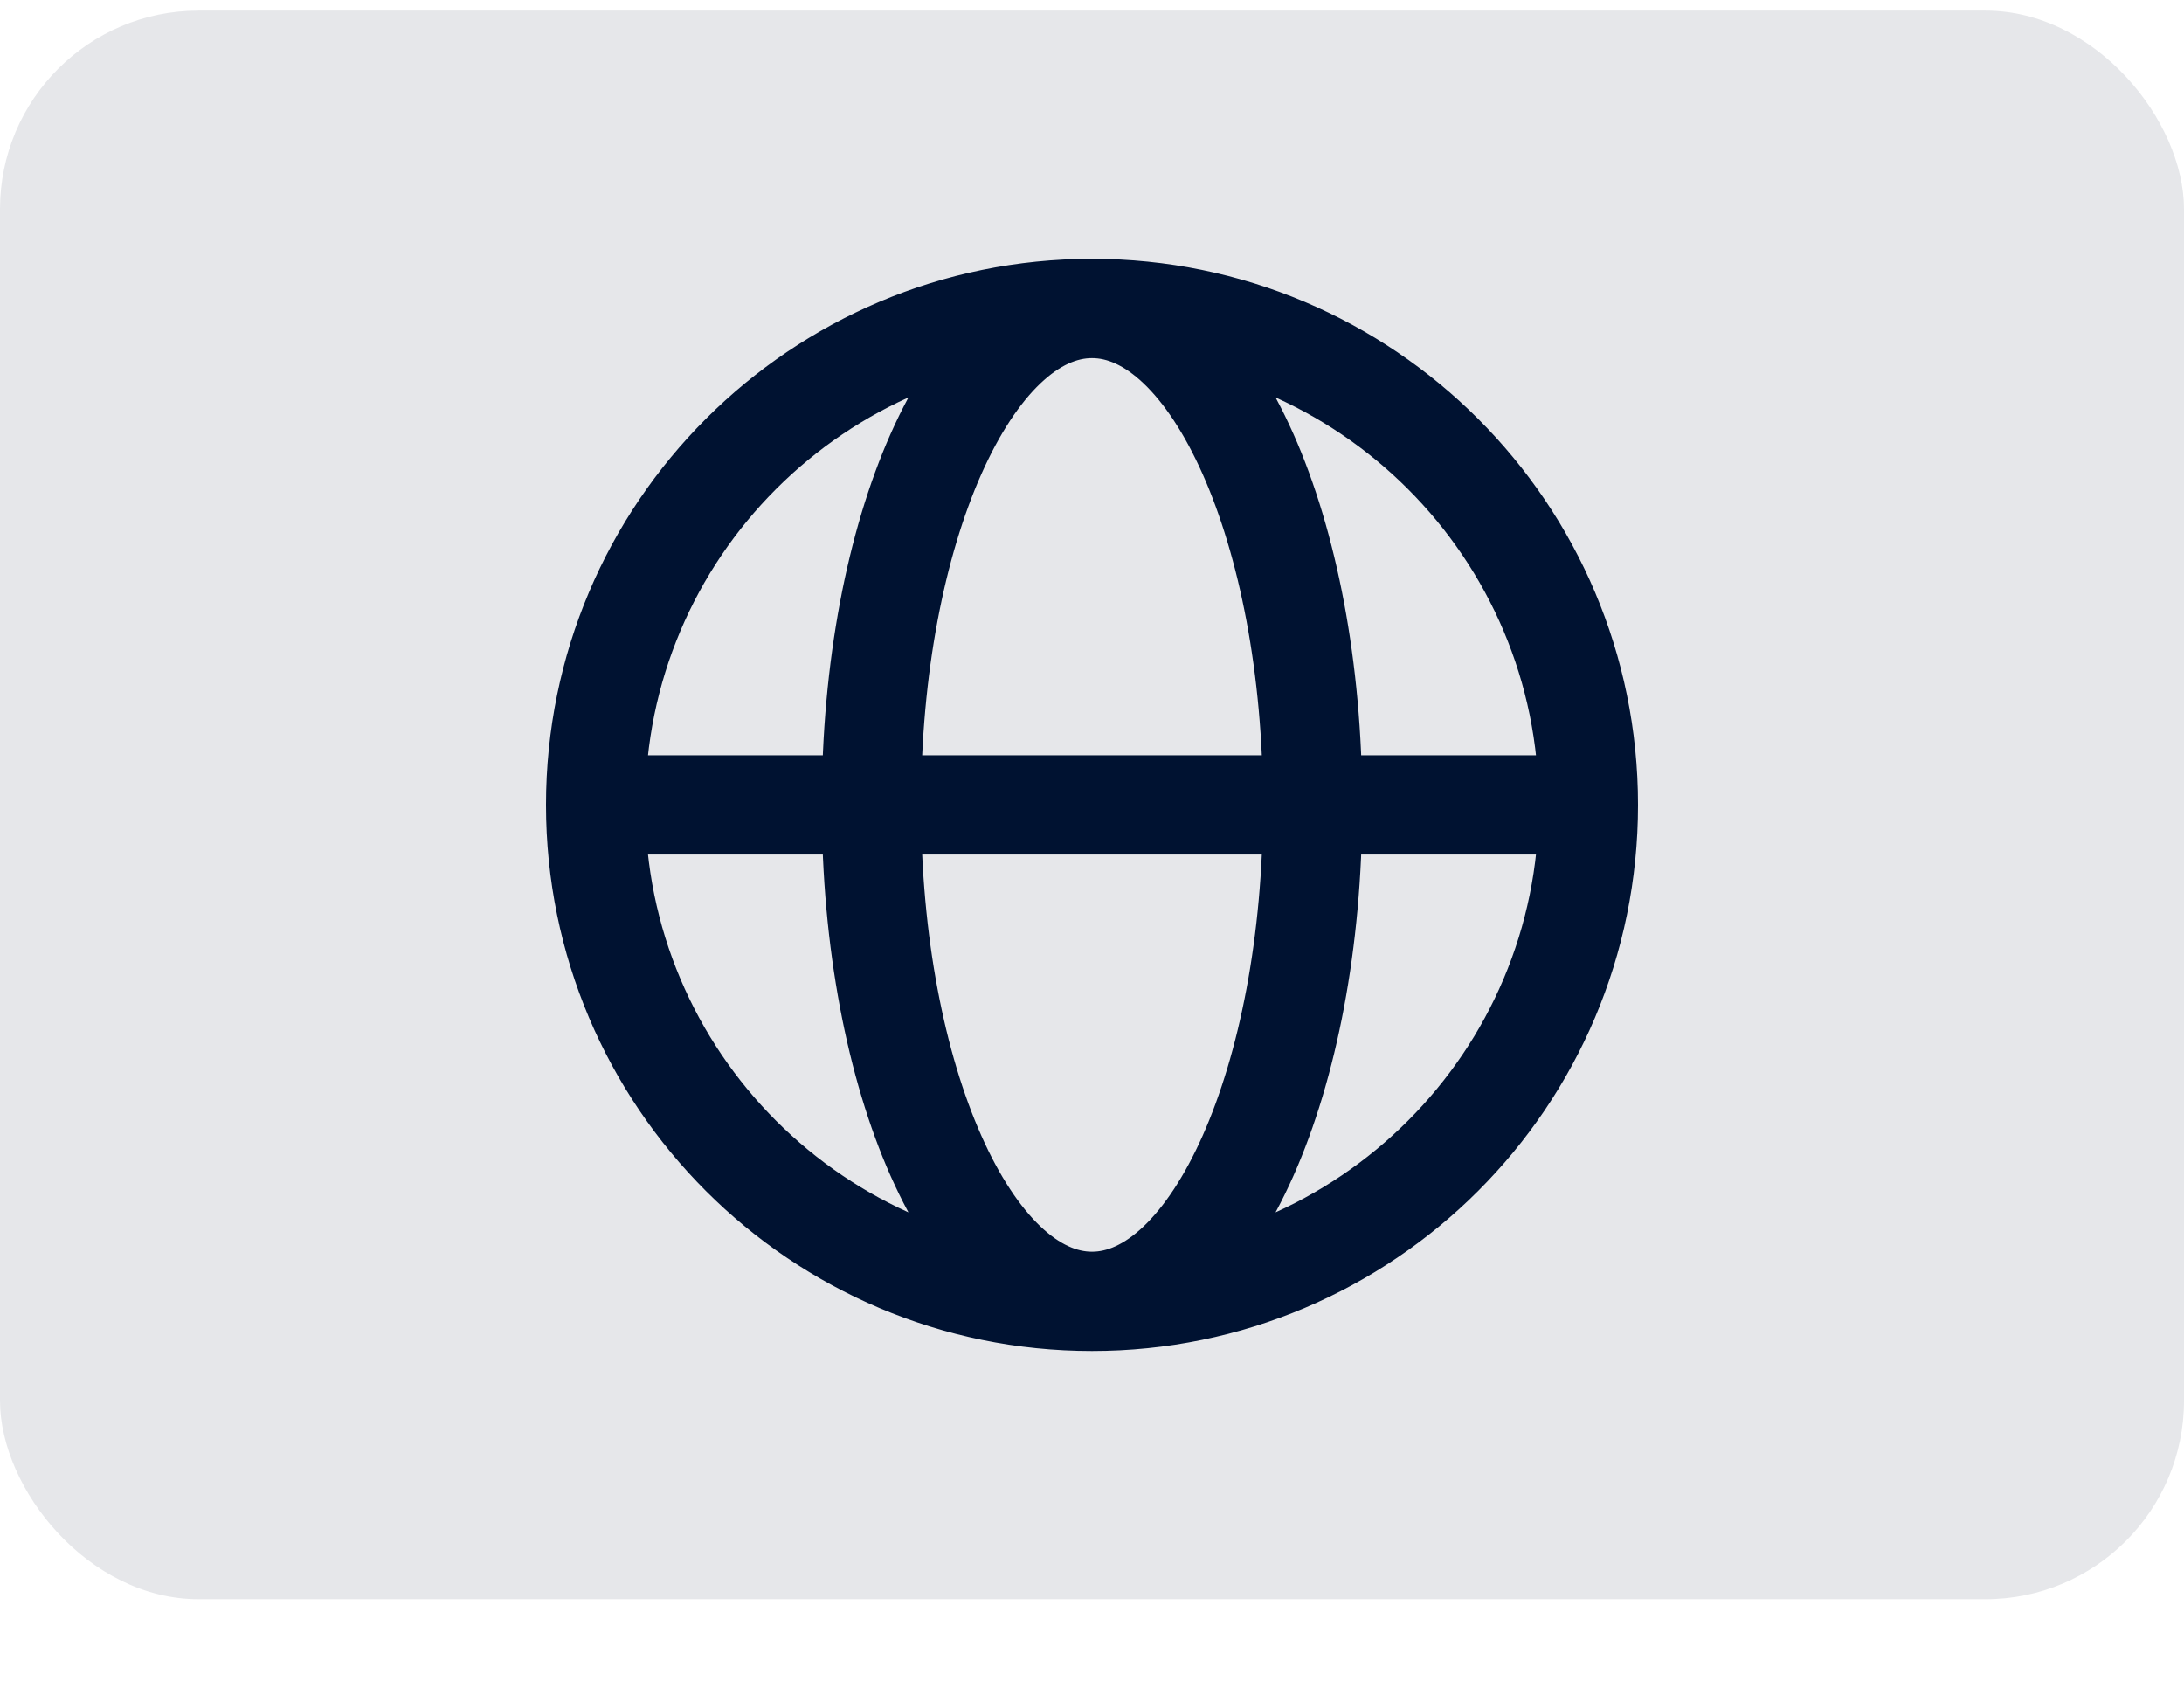
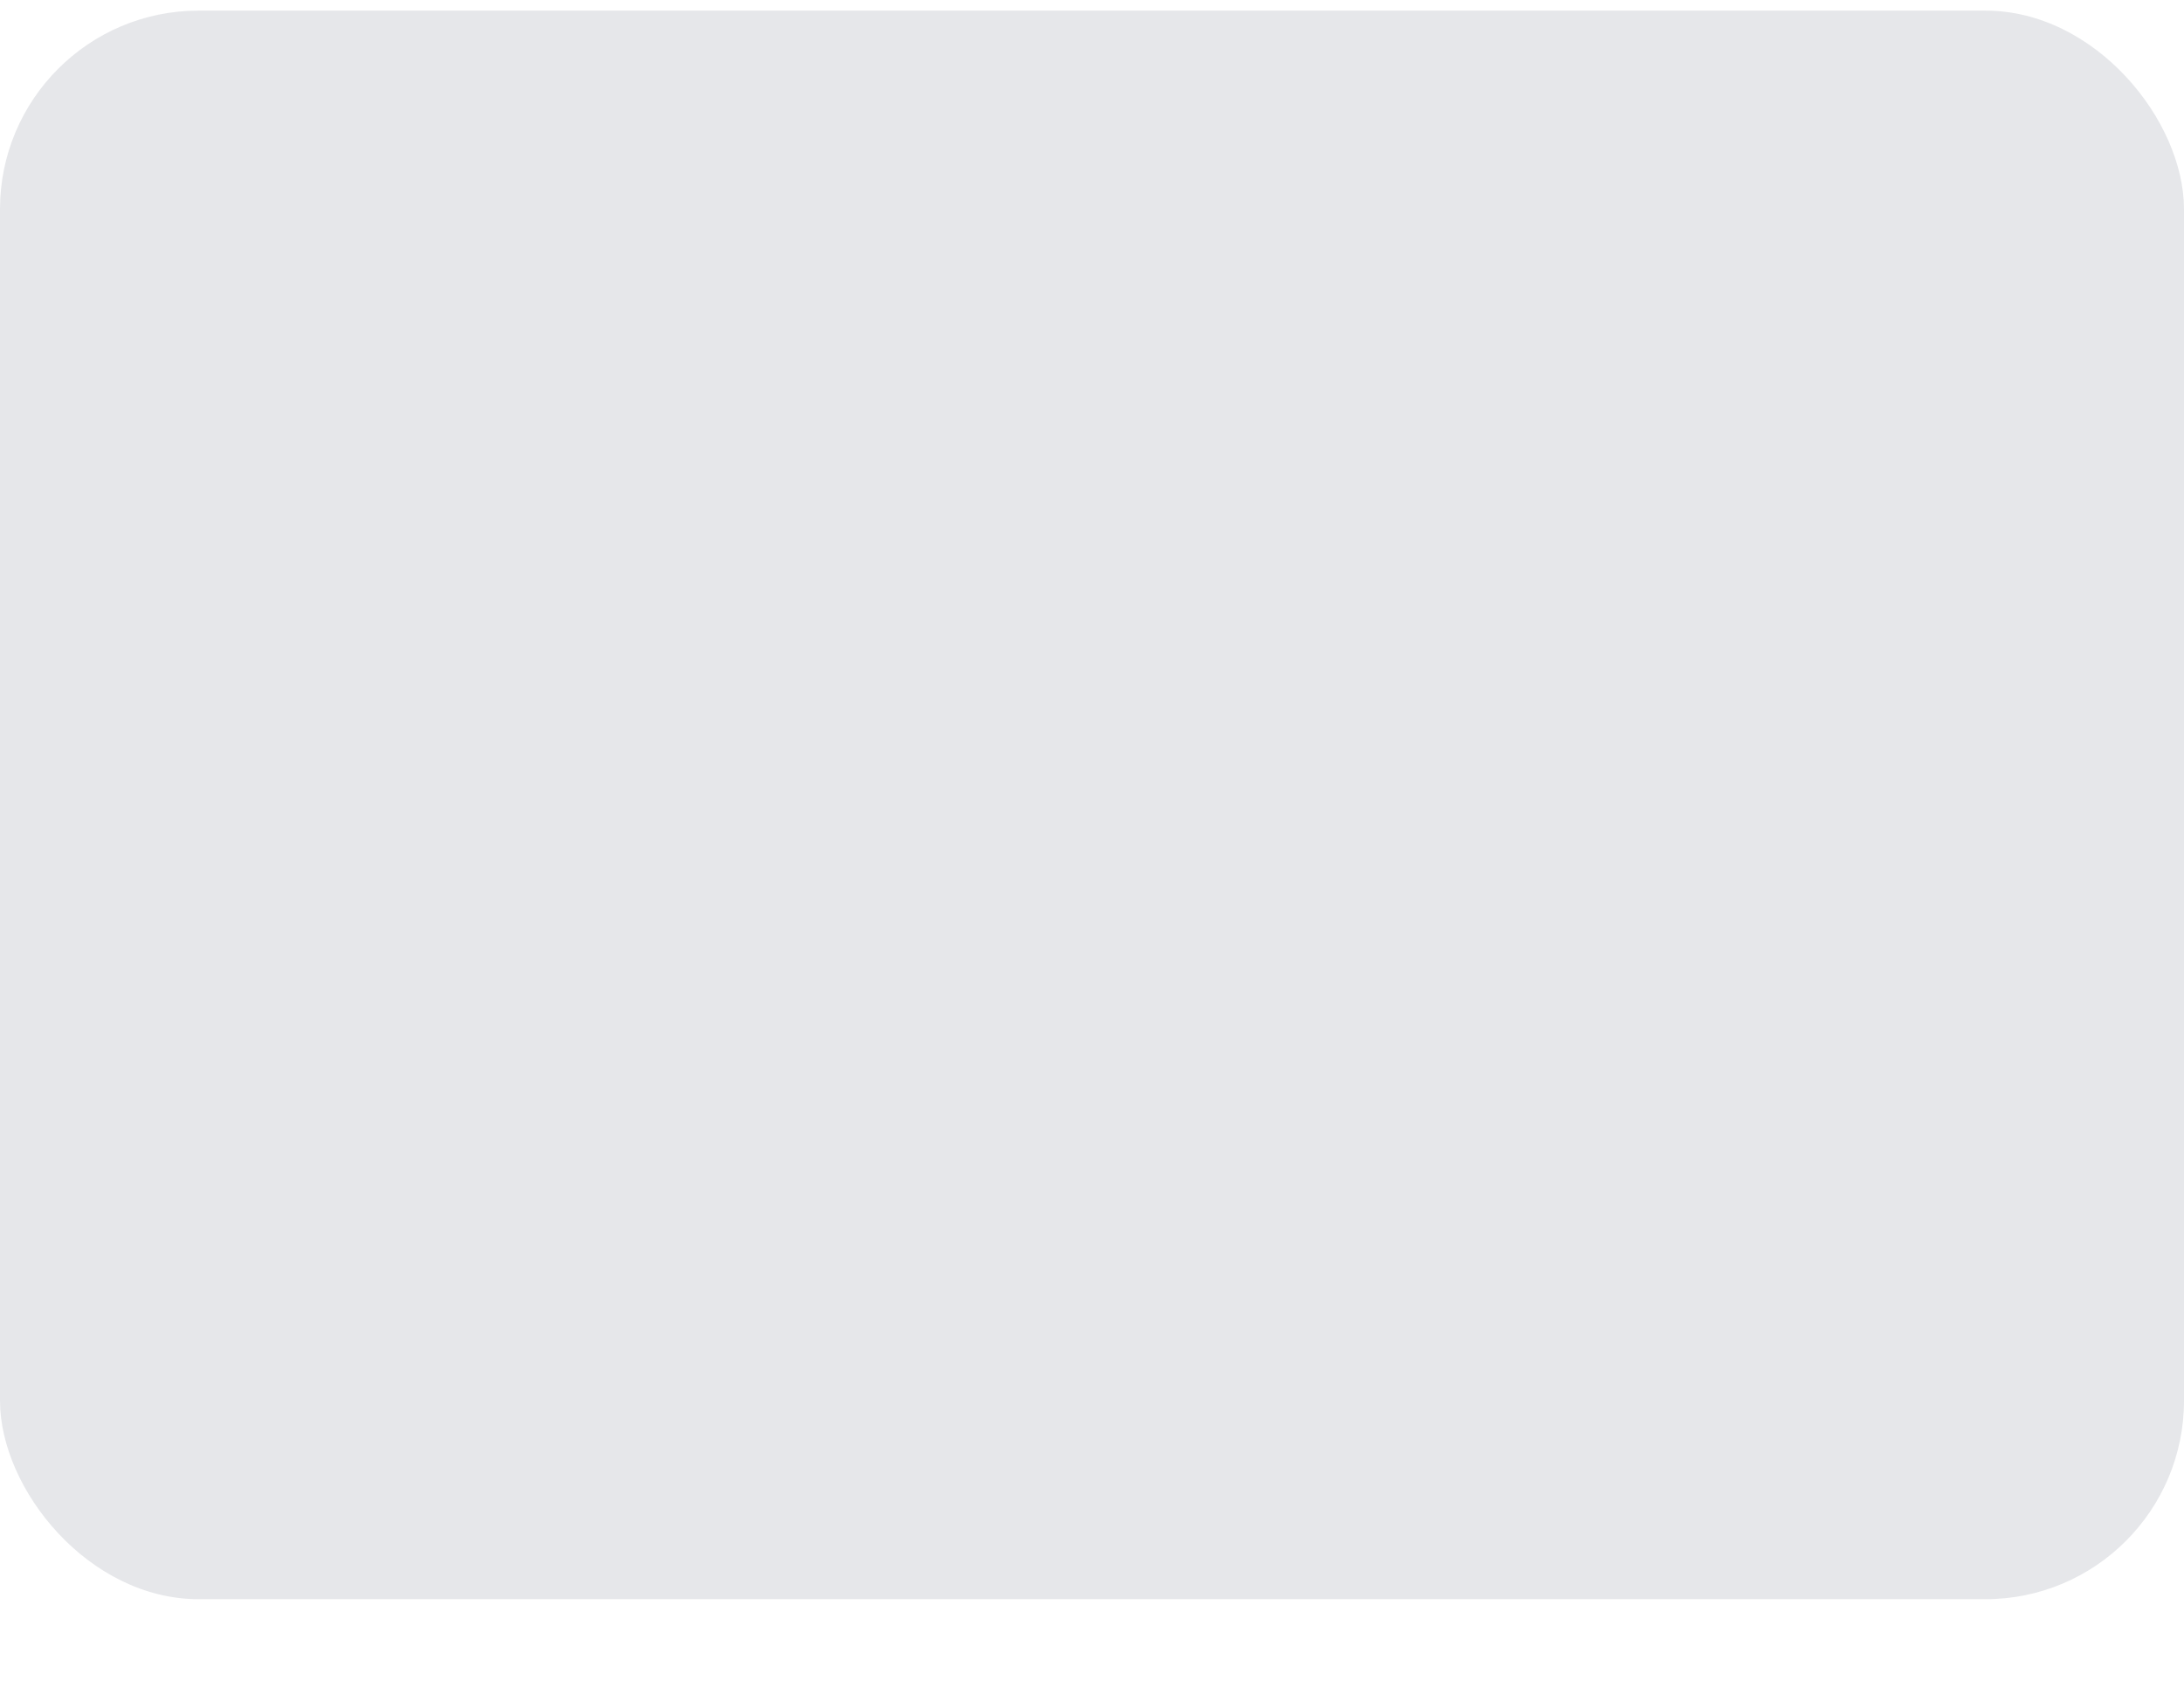
<svg xmlns="http://www.w3.org/2000/svg" width="22" height="17" viewBox="0 0 22 17" fill="none">
  <rect y="0.107" width="22" height="16" rx="2" fill="#001231" fill-opacity="0.1" />
-   <path d="M6 8.107H8.778M6 8.107C6 10.868 8.239 13.107 11 13.107M6 8.107C6 5.346 8.239 3.107 11 3.107M8.778 8.107H13.222M8.778 8.107C8.778 10.868 9.773 13.107 11 13.107M8.778 8.107C8.778 5.346 9.773 3.107 11 3.107M13.222 8.107H16M13.222 8.107C13.222 5.346 12.227 3.107 11 3.107M13.222 8.107C13.222 10.868 12.227 13.107 11 13.107M16 8.107C16 5.346 13.761 3.107 11 3.107M16 8.107C16 10.868 13.761 13.107 11 13.107" stroke="#001231" stroke-linecap="round" stroke-linejoin="round" />
</svg>